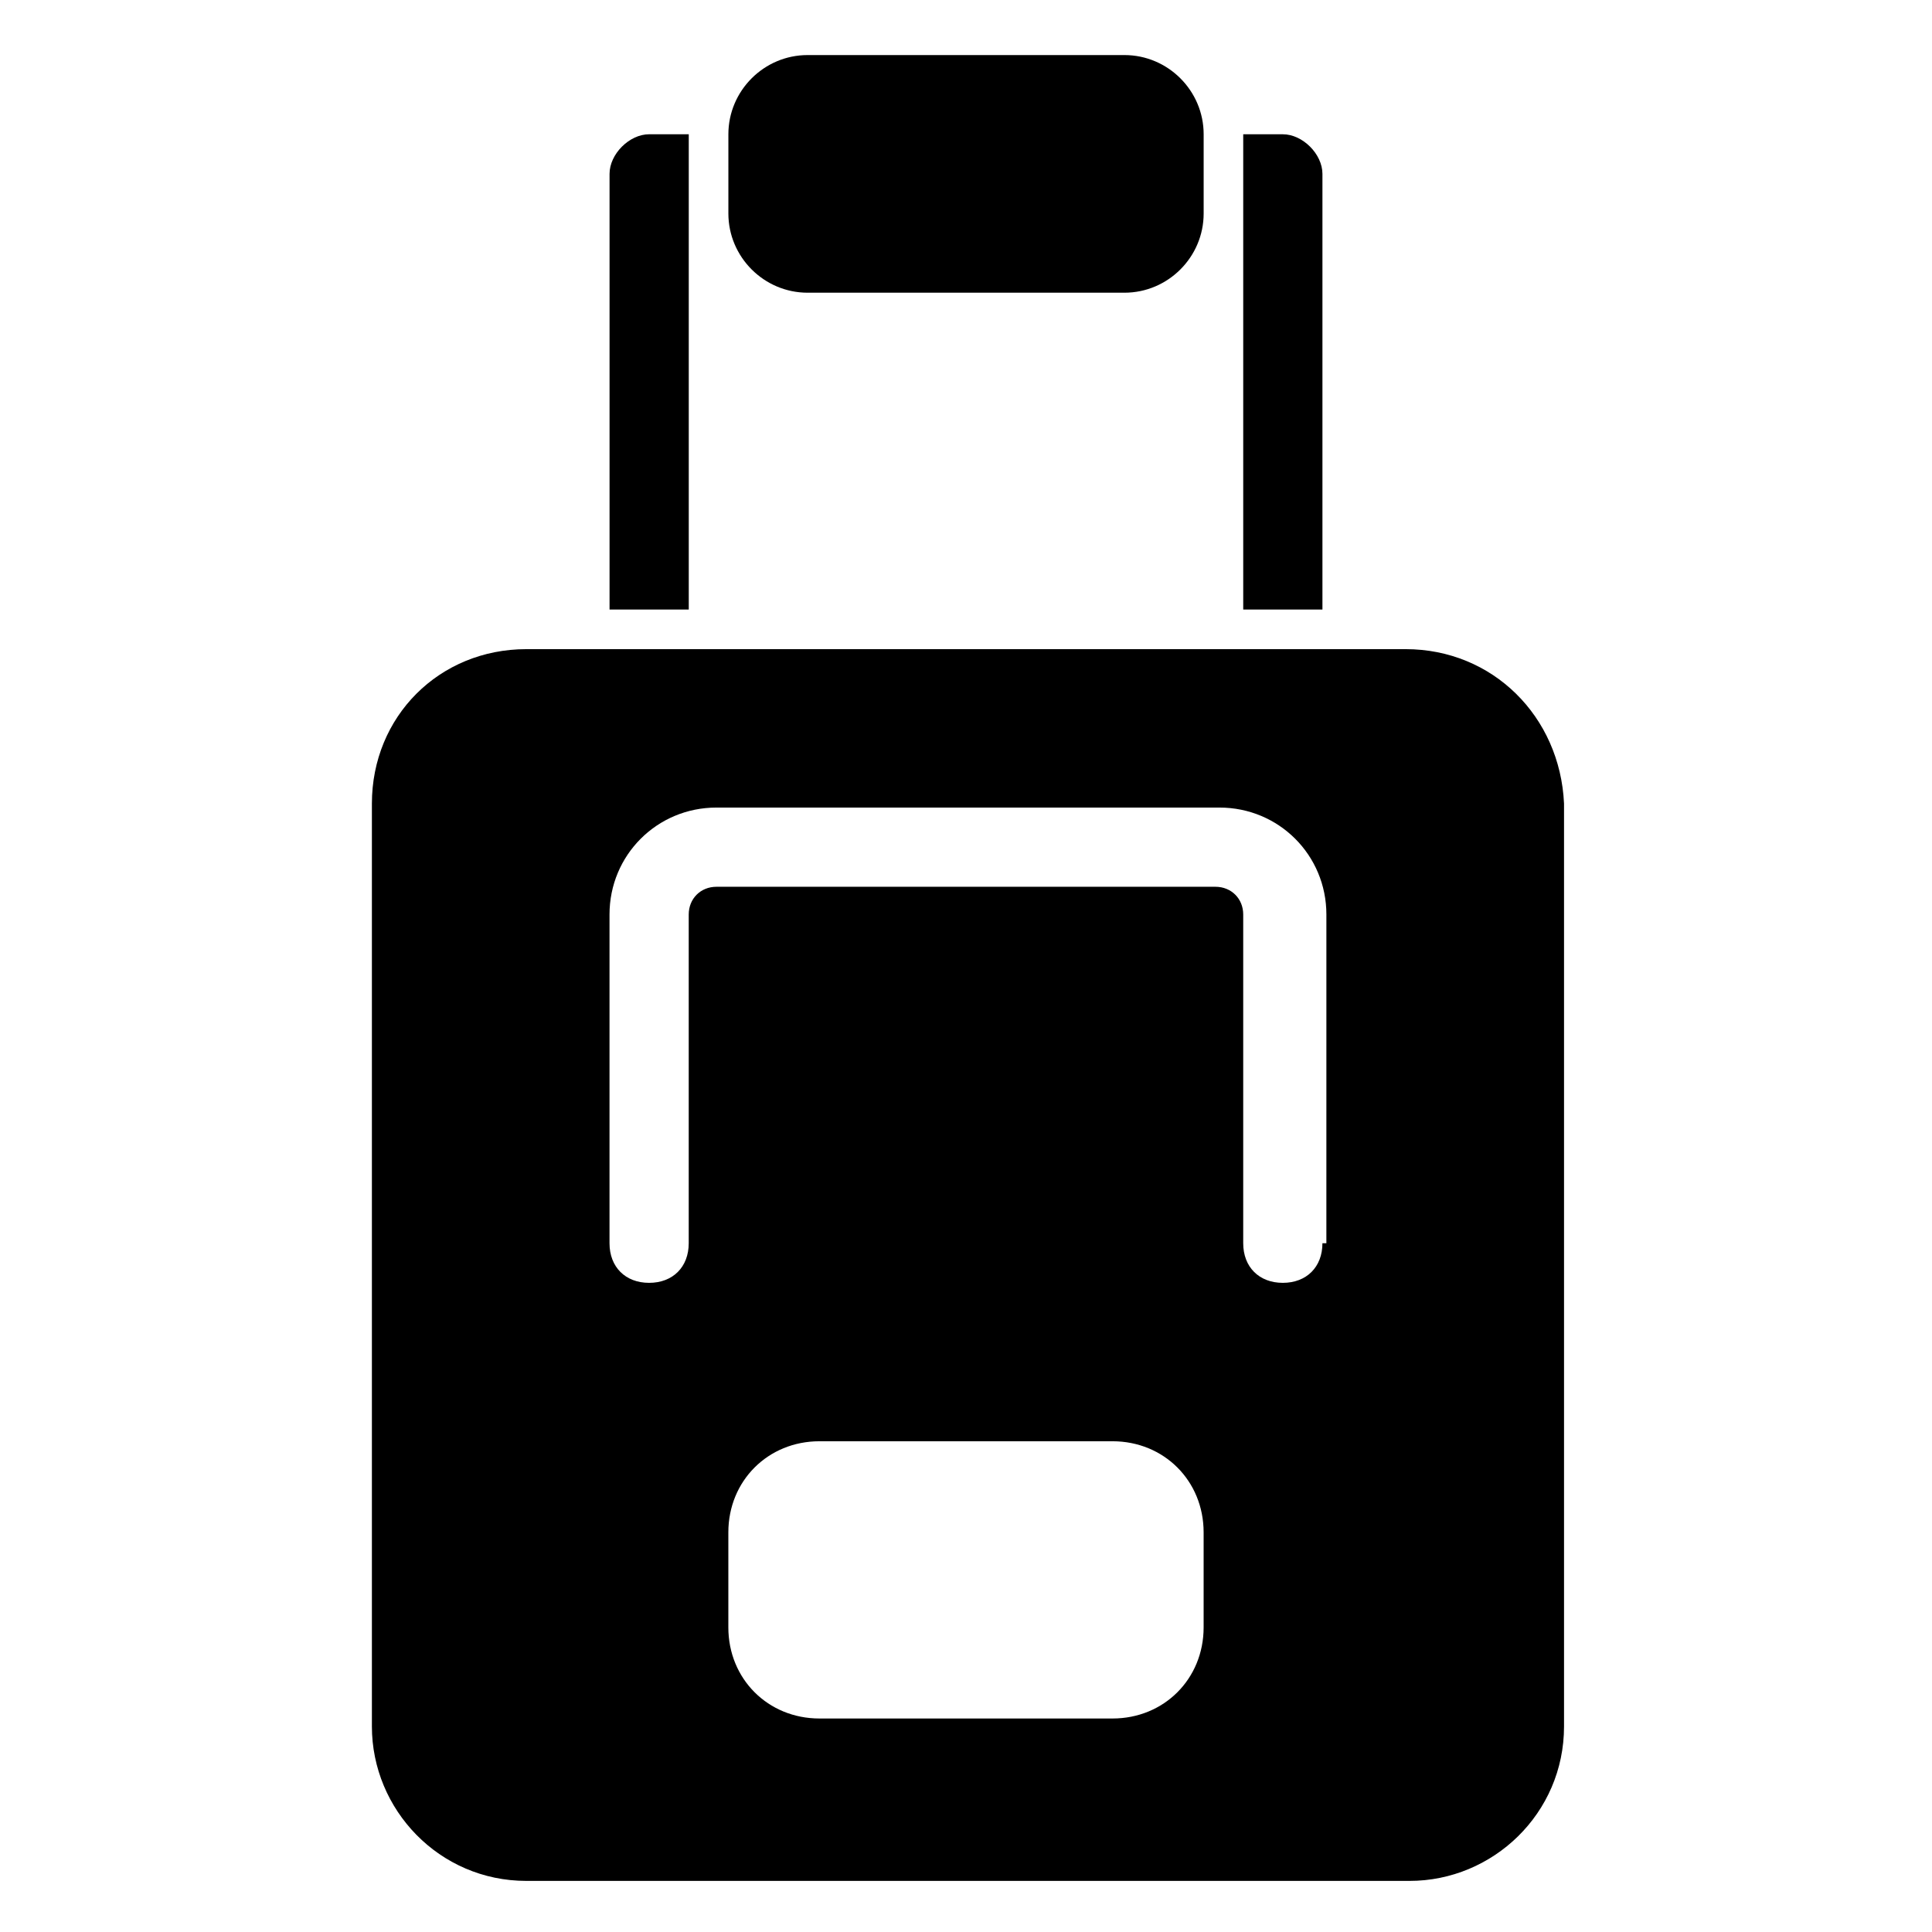
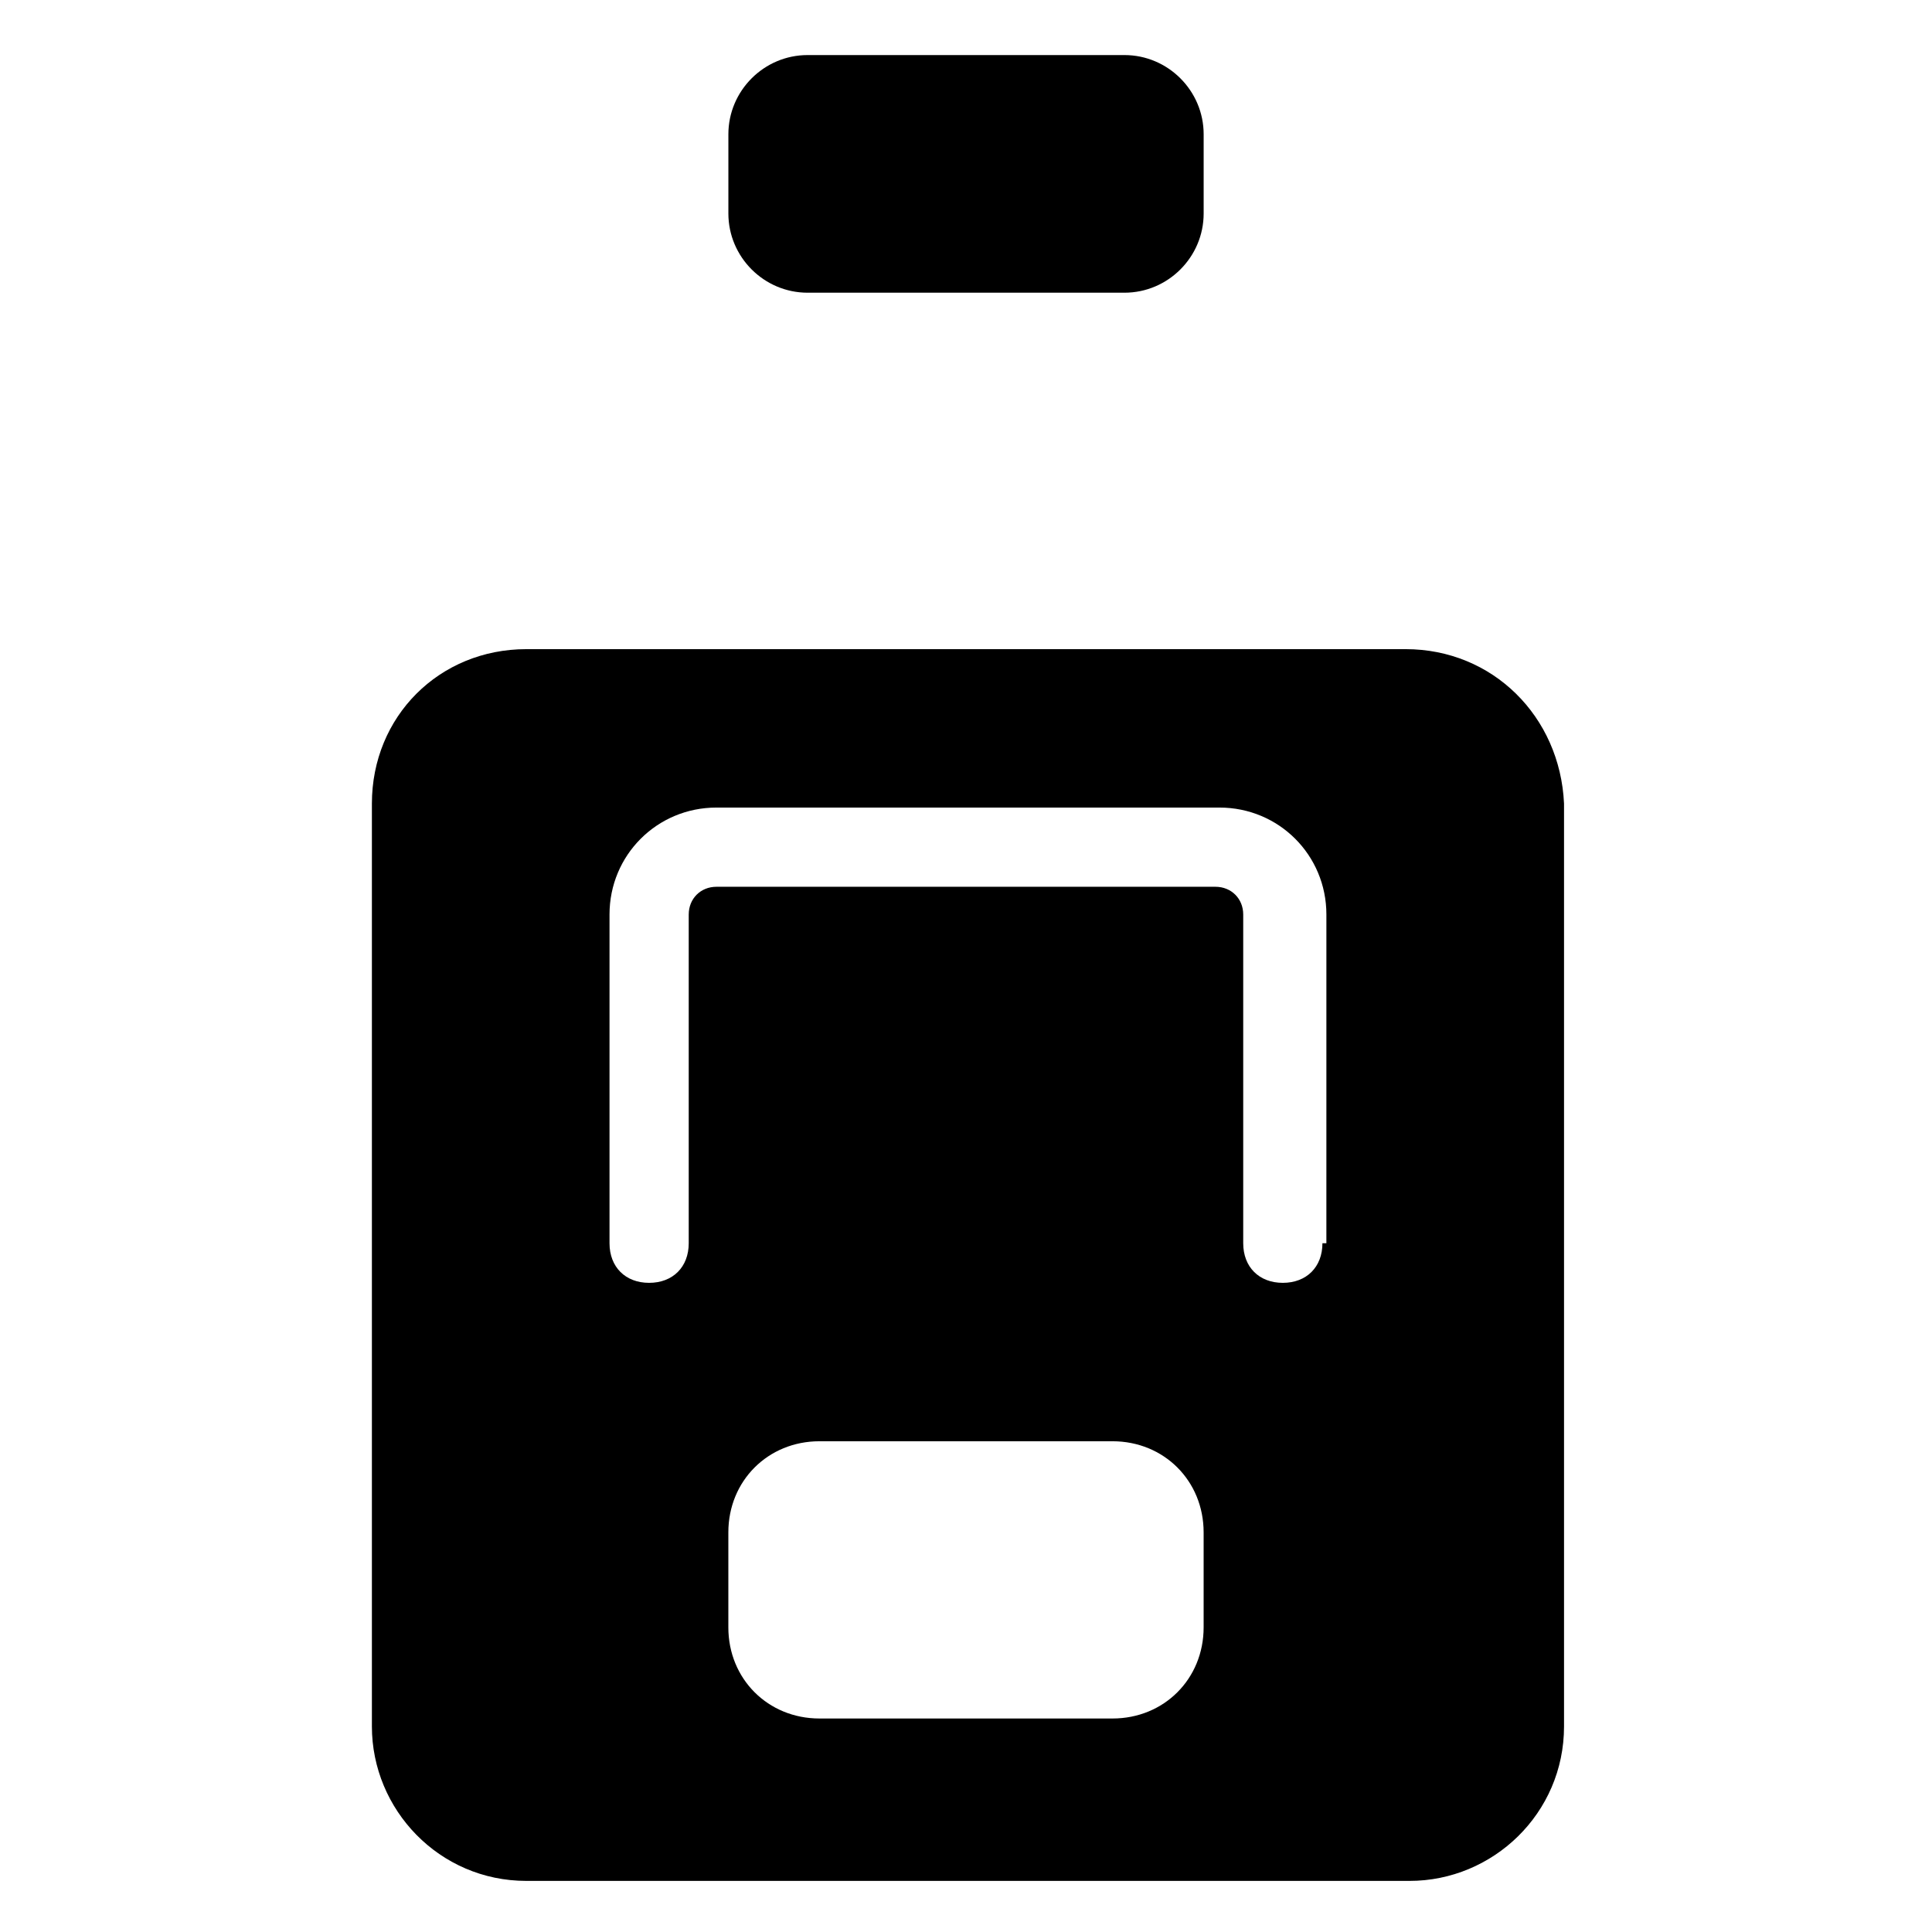
<svg xmlns="http://www.w3.org/2000/svg" fill="#000000" width="800px" height="800px" version="1.1" viewBox="144 144 512 512">
  <g>
    <path d="m358.02 221.57h83.969c11.547 0 20.992-9.445 20.992-20.992v-20.992c0-11.547-9.445-20.992-20.992-20.992h-83.969c-11.547 0-20.992 9.445-20.992 20.992v20.992c0 11.547 9.445 20.992 20.992 20.992z" />
-     <path d="m326.53 179.58h-10.496c-5.246 0-10.496 5.246-10.496 10.496v115.46h20.992z" />
-     <path d="m494.46 190.08c0-5.246-5.246-10.496-10.496-10.496h-10.496v125.95h20.992z" />
-     <path d="m516.5 316.03h-233.01c-23.09 0-40.934 17.844-40.934 40.934v244.56c0 22.043 17.844 40.934 40.934 40.934h234.06c22.043 0 40.934-17.844 40.934-40.934v-244.56c-1.051-23.09-18.891-40.934-41.984-40.934zm-53.527 259.25c0 13.645-10.496 24.141-24.141 24.141h-77.672c-13.645 0-24.141-10.496-24.141-24.141v-25.191c0-13.645 10.496-24.141 24.141-24.141h77.672c13.645 0 24.141 10.496 24.141 24.141zm31.484-101.81c0 6.297-4.199 10.496-10.496 10.496s-10.496-4.199-10.496-10.496v-87.117c0-4.199-3.148-7.348-7.348-7.348h-132.25c-4.199 0-7.348 3.148-7.348 7.348v87.117c0 6.297-4.199 10.496-10.496 10.496s-10.496-4.199-10.496-10.496v-87.117c0-15.742 12.594-28.34 28.34-28.34h133.3c15.742 0 28.34 12.594 28.34 28.34l-0.004 87.117z" />
+     <path d="m516.5 316.03h-233.01c-23.09 0-40.934 17.844-40.934 40.934v244.56c0 22.043 17.844 40.934 40.934 40.934h234.06c22.043 0 40.934-17.844 40.934-40.934v-244.56c-1.051-23.09-18.891-40.934-41.984-40.934m-53.527 259.25c0 13.645-10.496 24.141-24.141 24.141h-77.672c-13.645 0-24.141-10.496-24.141-24.141v-25.191c0-13.645 10.496-24.141 24.141-24.141h77.672c13.645 0 24.141 10.496 24.141 24.141zm31.484-101.81c0 6.297-4.199 10.496-10.496 10.496s-10.496-4.199-10.496-10.496v-87.117c0-4.199-3.148-7.348-7.348-7.348h-132.25c-4.199 0-7.348 3.148-7.348 7.348v87.117c0 6.297-4.199 10.496-10.496 10.496s-10.496-4.199-10.496-10.496v-87.117c0-15.742 12.594-28.34 28.34-28.34h133.3c15.742 0 28.34 12.594 28.34 28.34l-0.004 87.117z" />
  </g>
</svg>